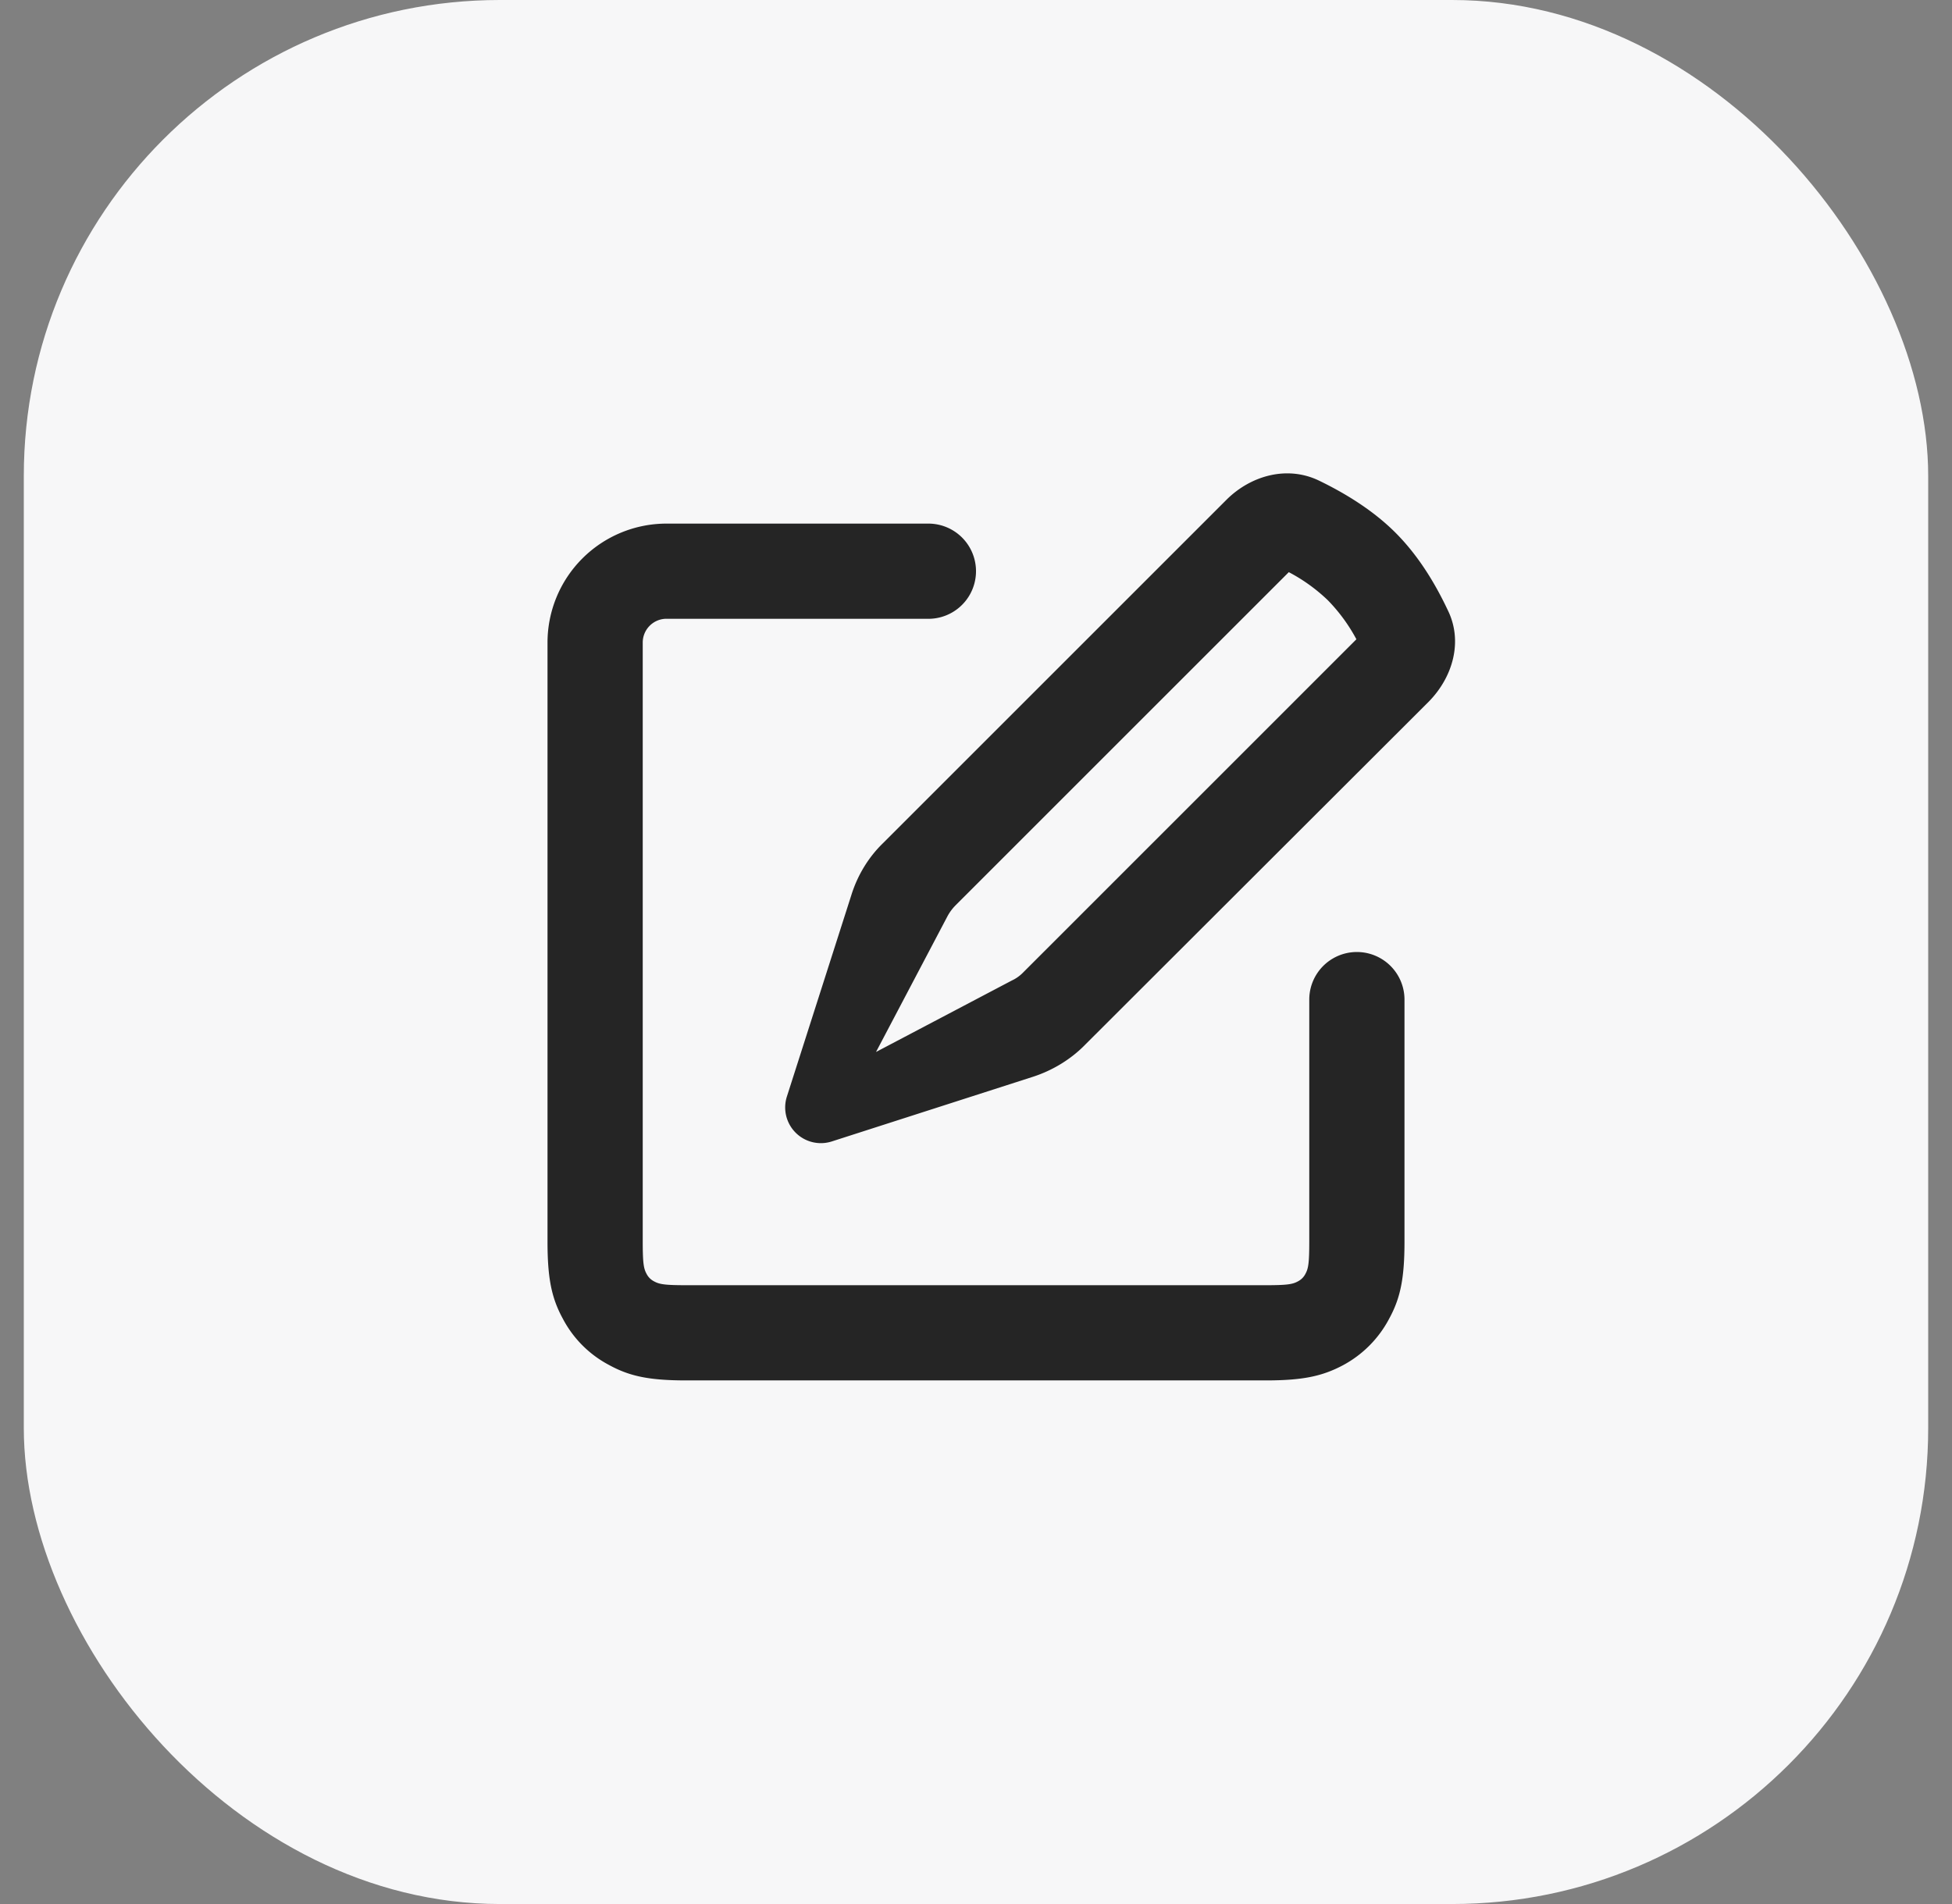
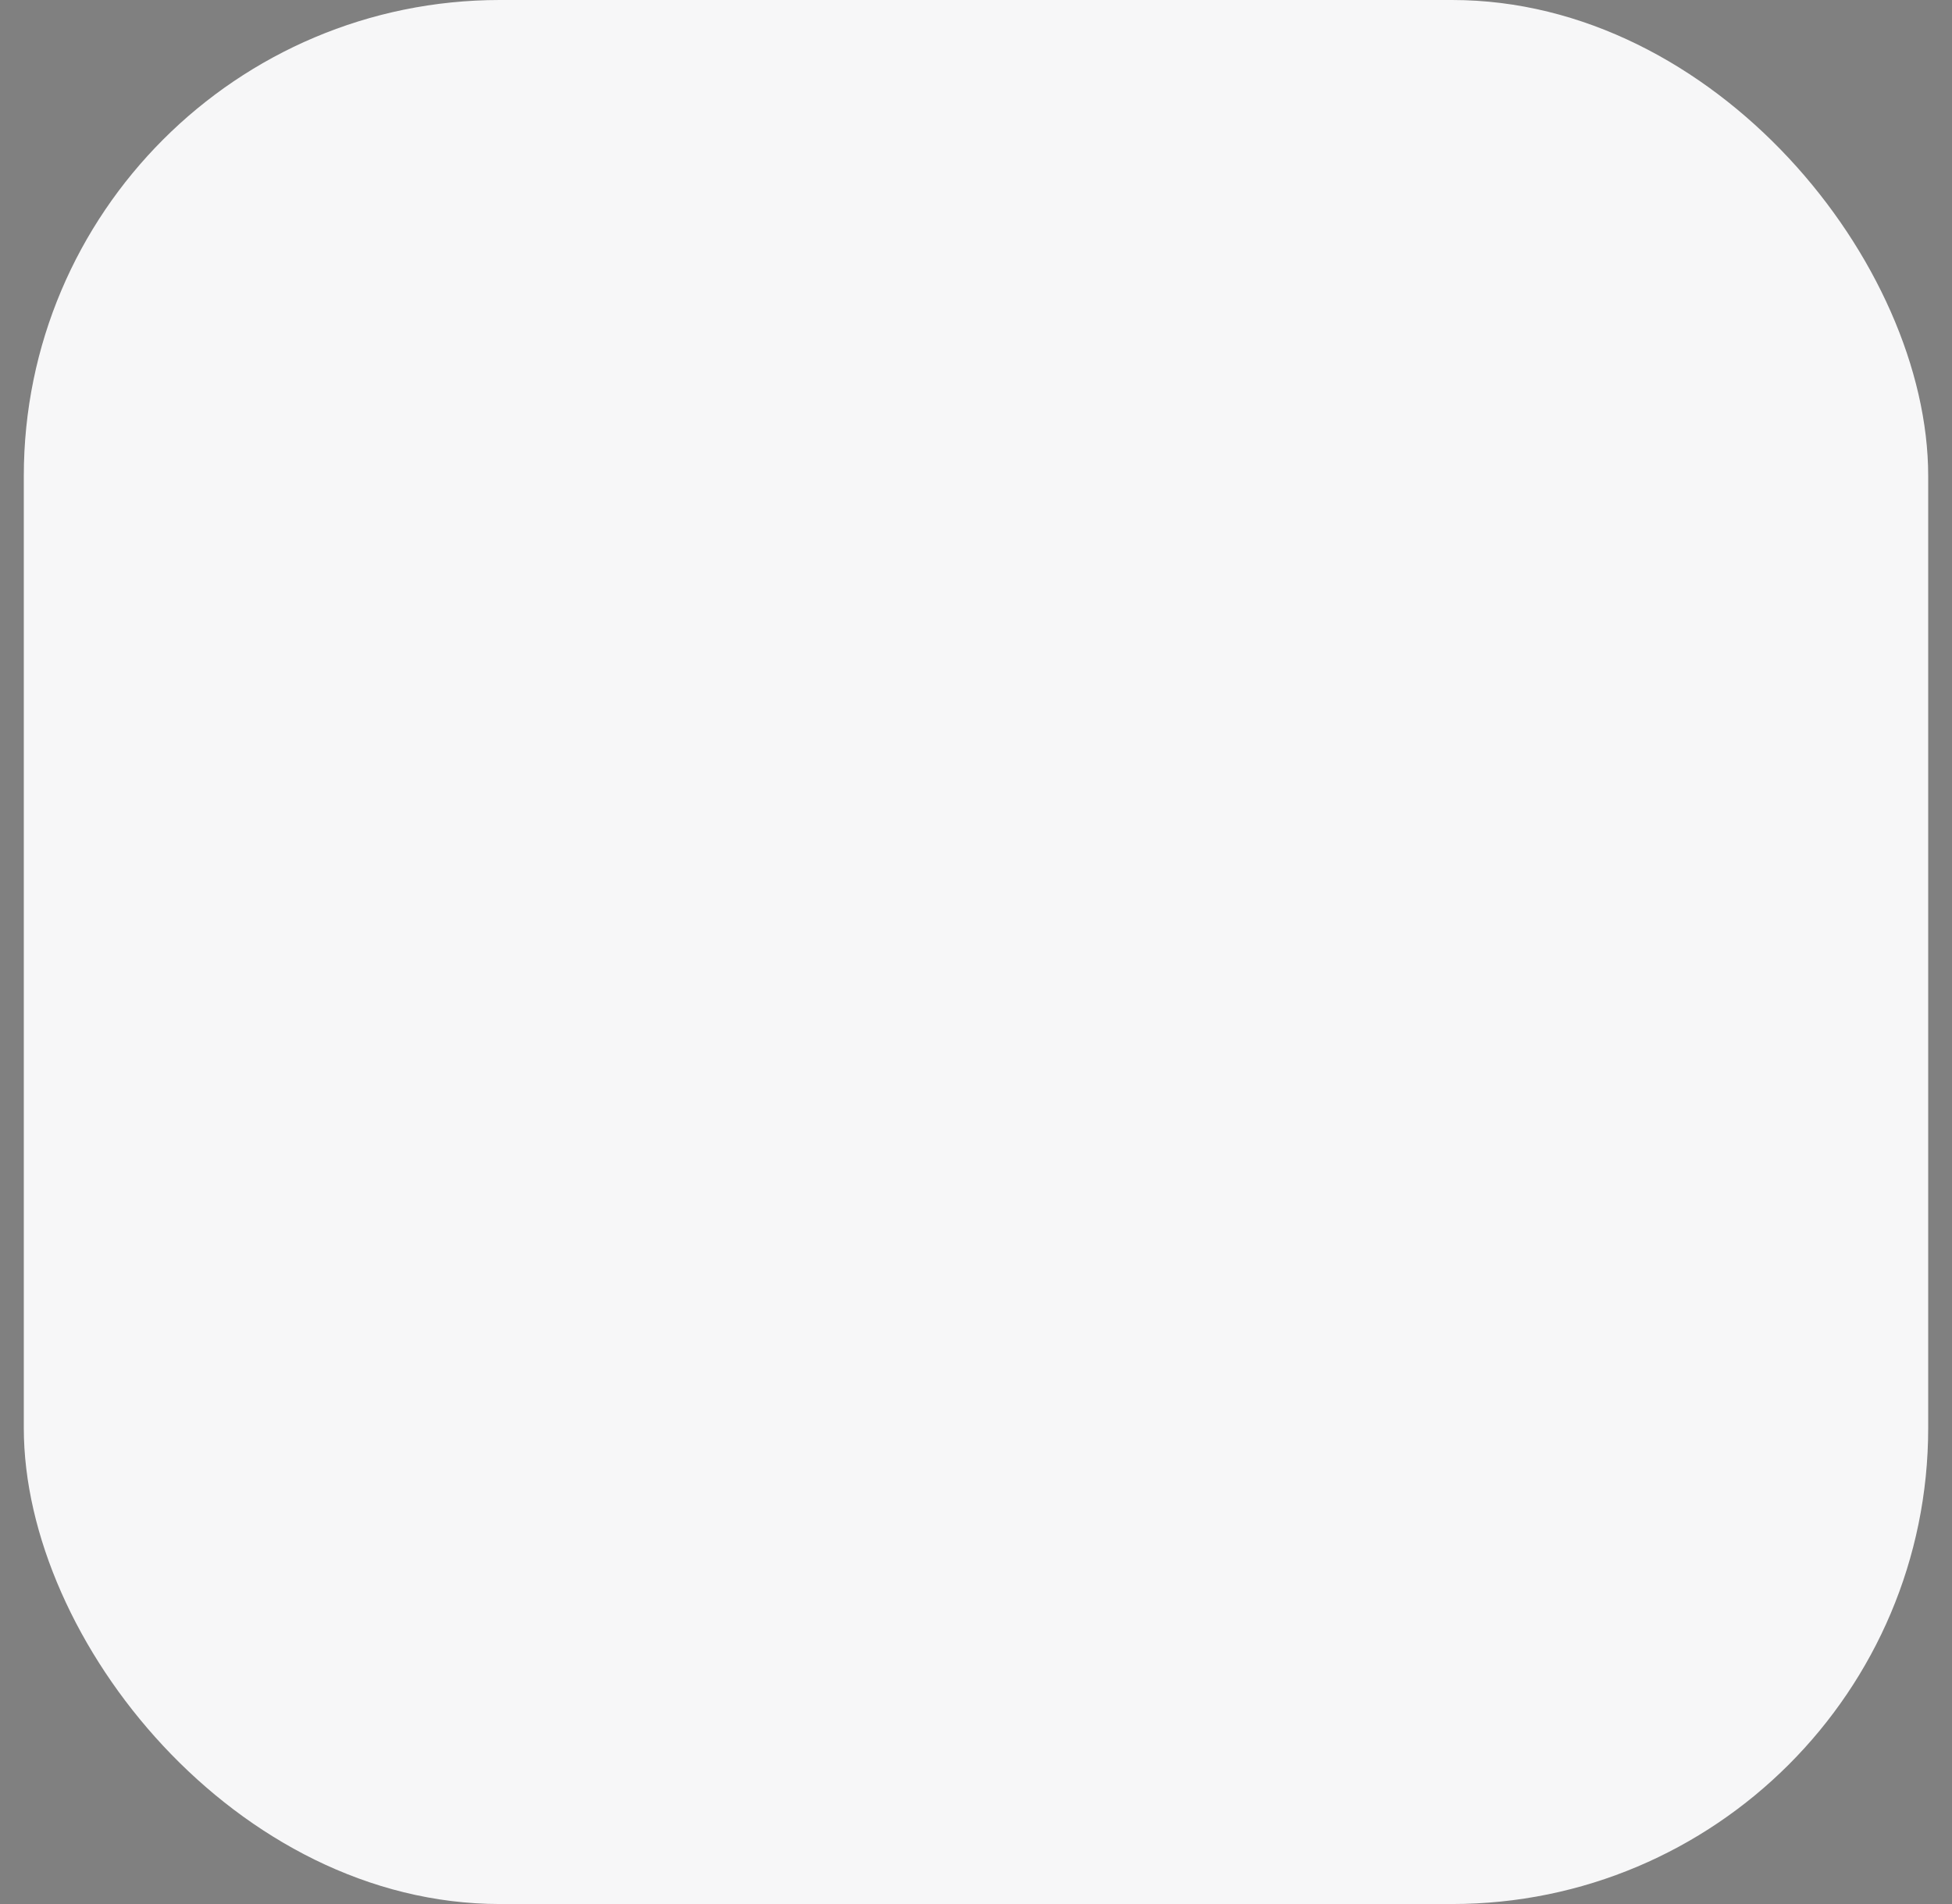
<svg xmlns="http://www.w3.org/2000/svg" width="41" height="40" fill="none">
  <rect width="100%" height="100%" fill="#808080" stroke="none" />
  <rect width="40" height="40" x=".5" fill="#F7F7F8" rx="10" />
-   <path fill="#000" fill-opacity=".85" fill-rule="evenodd" d="M27.69 10.09c.52.25 1.13.61 1.62 1.1.5.5.85 1.1 1.1 1.63.32.65.11 1.4-.4 1.92l-7.21 7.2c-.31.32-.7.55-1.1.68l-4.23 1.36a.75.75 0 01-.94-.95l1.35-4.22c.13-.42.36-.8.67-1.1l7.22-7.22c.51-.5 1.26-.71 1.92-.4zm.2 2.52a3.6 3.6 0 00-.82-.59l-7 7a1 1 0 00-.17.23l-1.5 2.85 2.85-1.5a.8.8 0 00.24-.17l7-7a3.61 3.61 0 00-.6-.82zm-14.39.89a.5.5 0 01.47-.5h5.53a1 1 0 100-2H14a2.5 2.5 0 00-2.5 2.5v12.58c0 .76.08 1.18.32 1.62.22.42.56.76.98.98.44.24.86.32 1.62.32h12.16c.76 0 1.18-.08 1.63-.32.41-.22.75-.56.97-.98.24-.44.32-.86.32-1.62V21a1 1 0 10-2 0v5.08c0 .46-.02.57-.08.68a.36.36 0 01-.16.16c-.11.06-.22.08-.68.08H14.42c-.46 0-.57-.02-.68-.08a.36.36 0 01-.16-.16c-.06-.11-.08-.22-.08-.68V13.5z" clip-rule="evenodd" />
</svg>